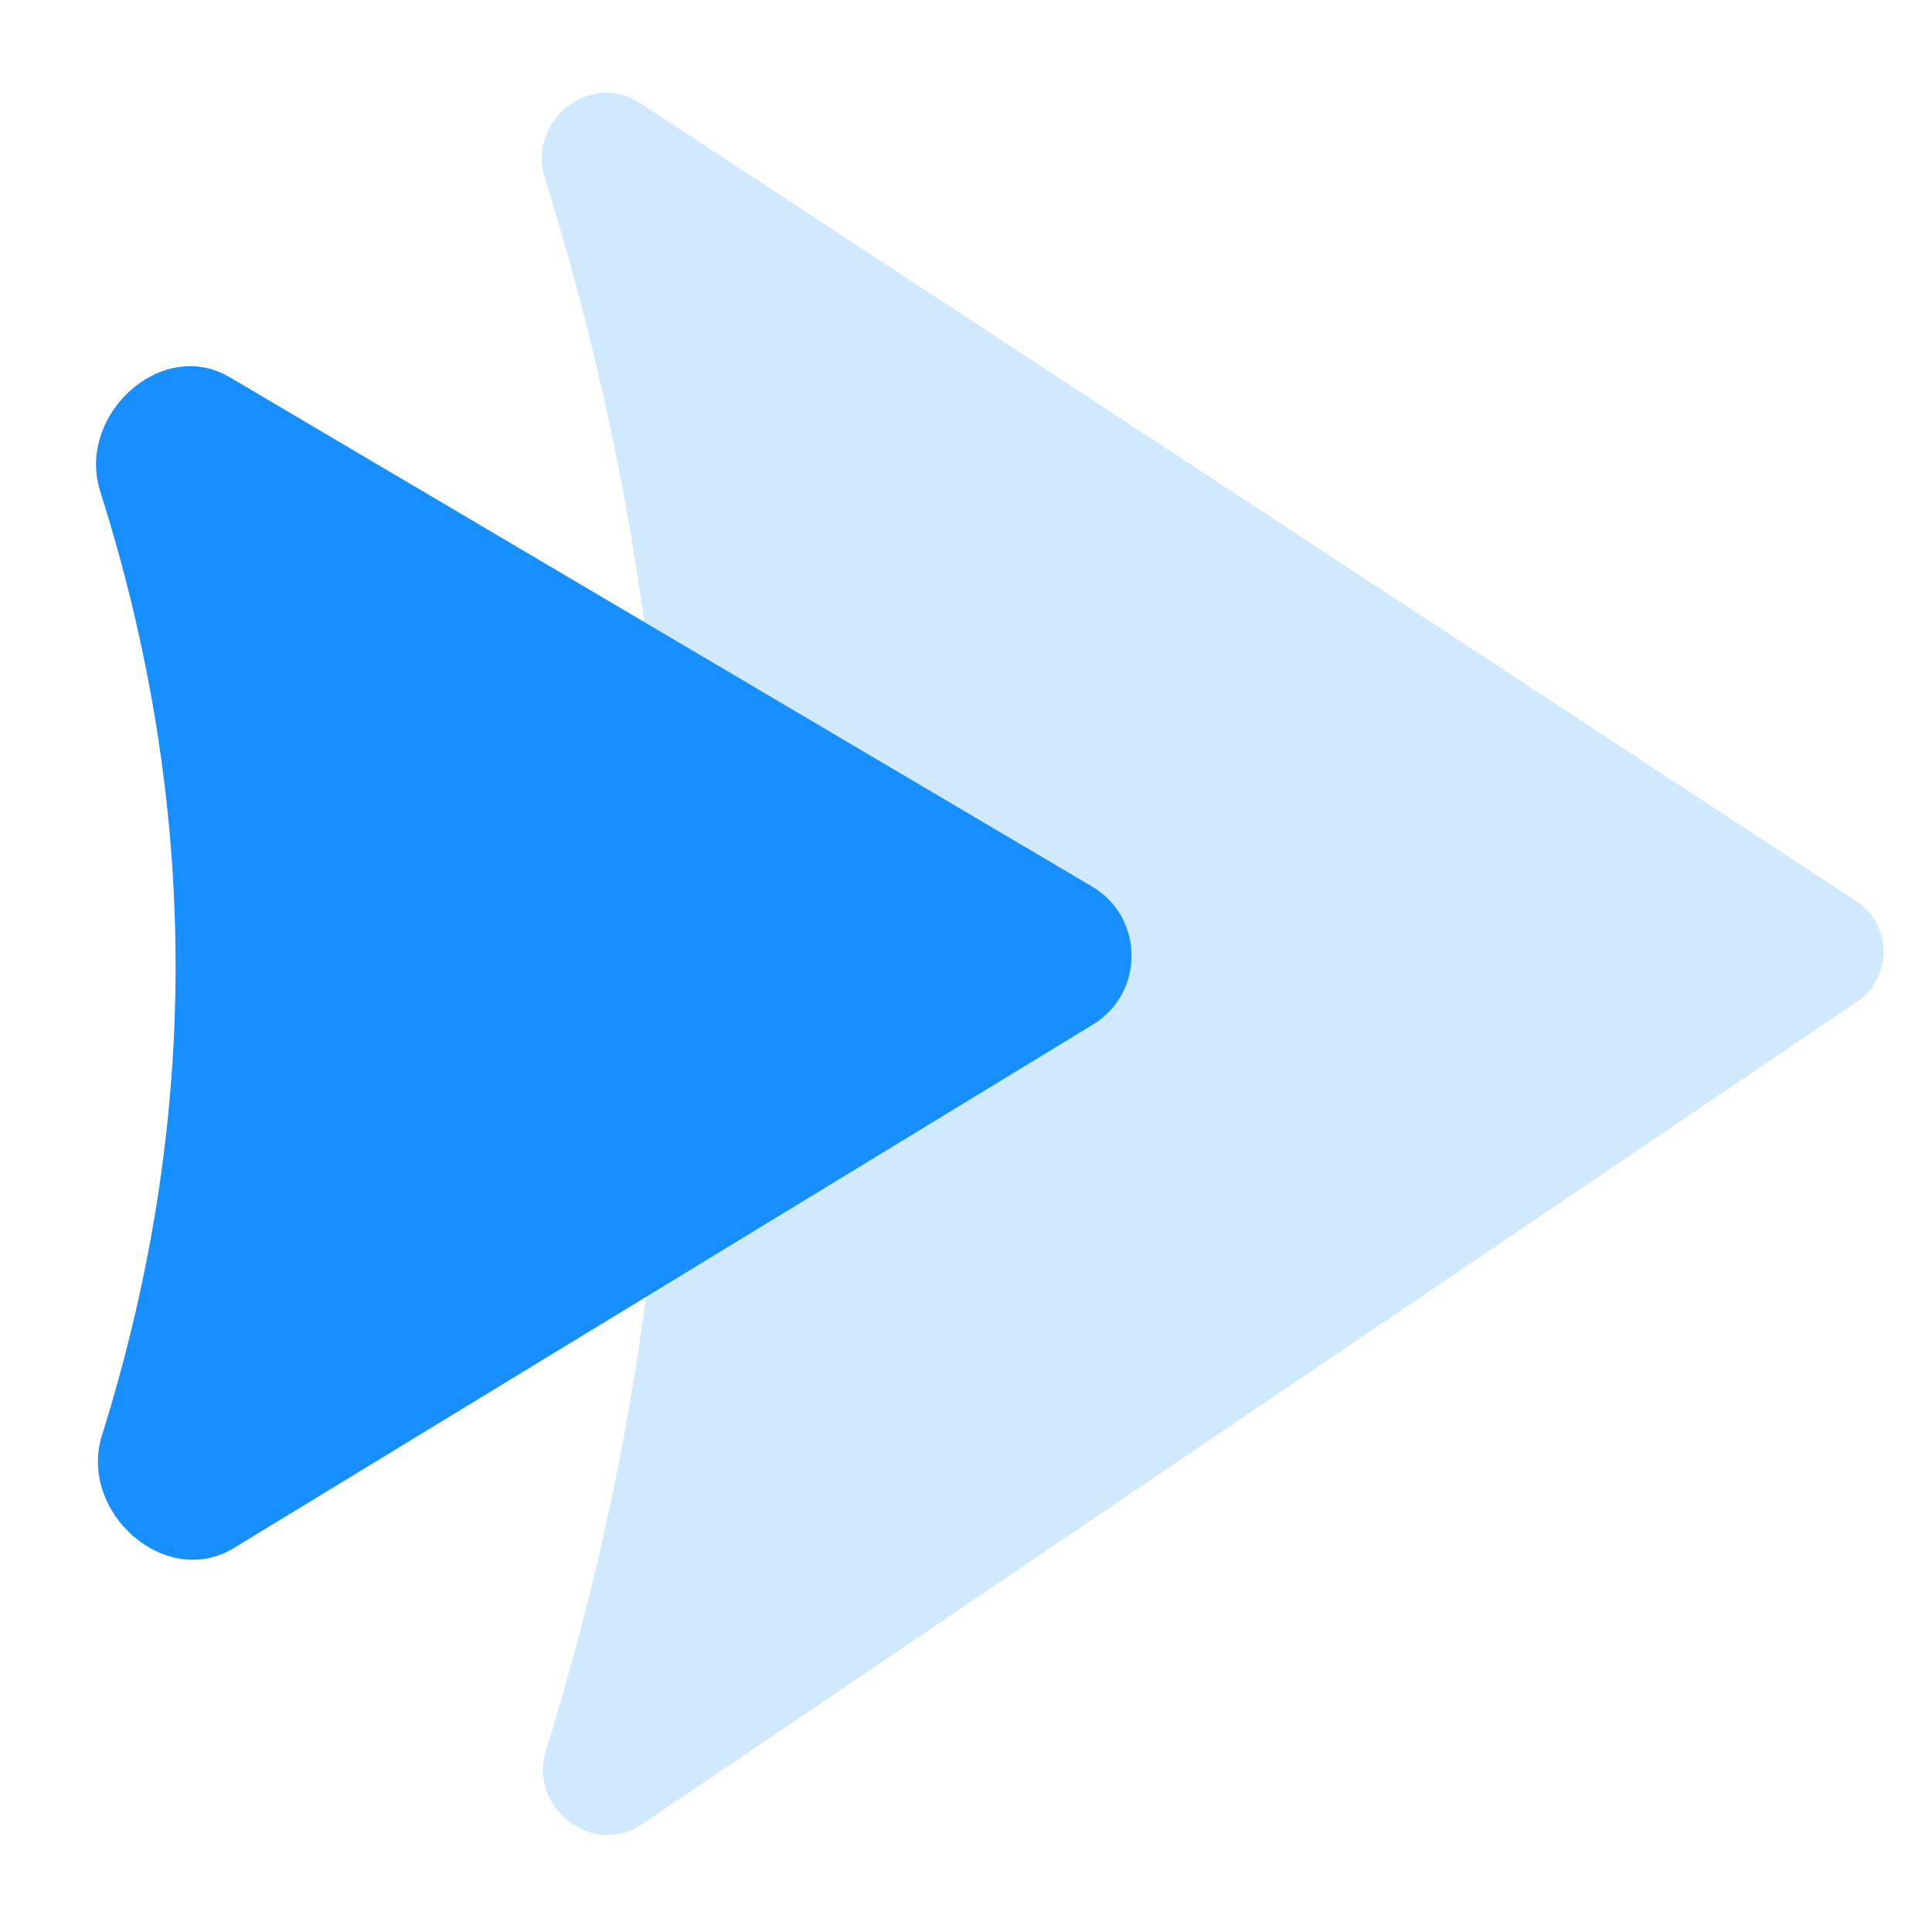
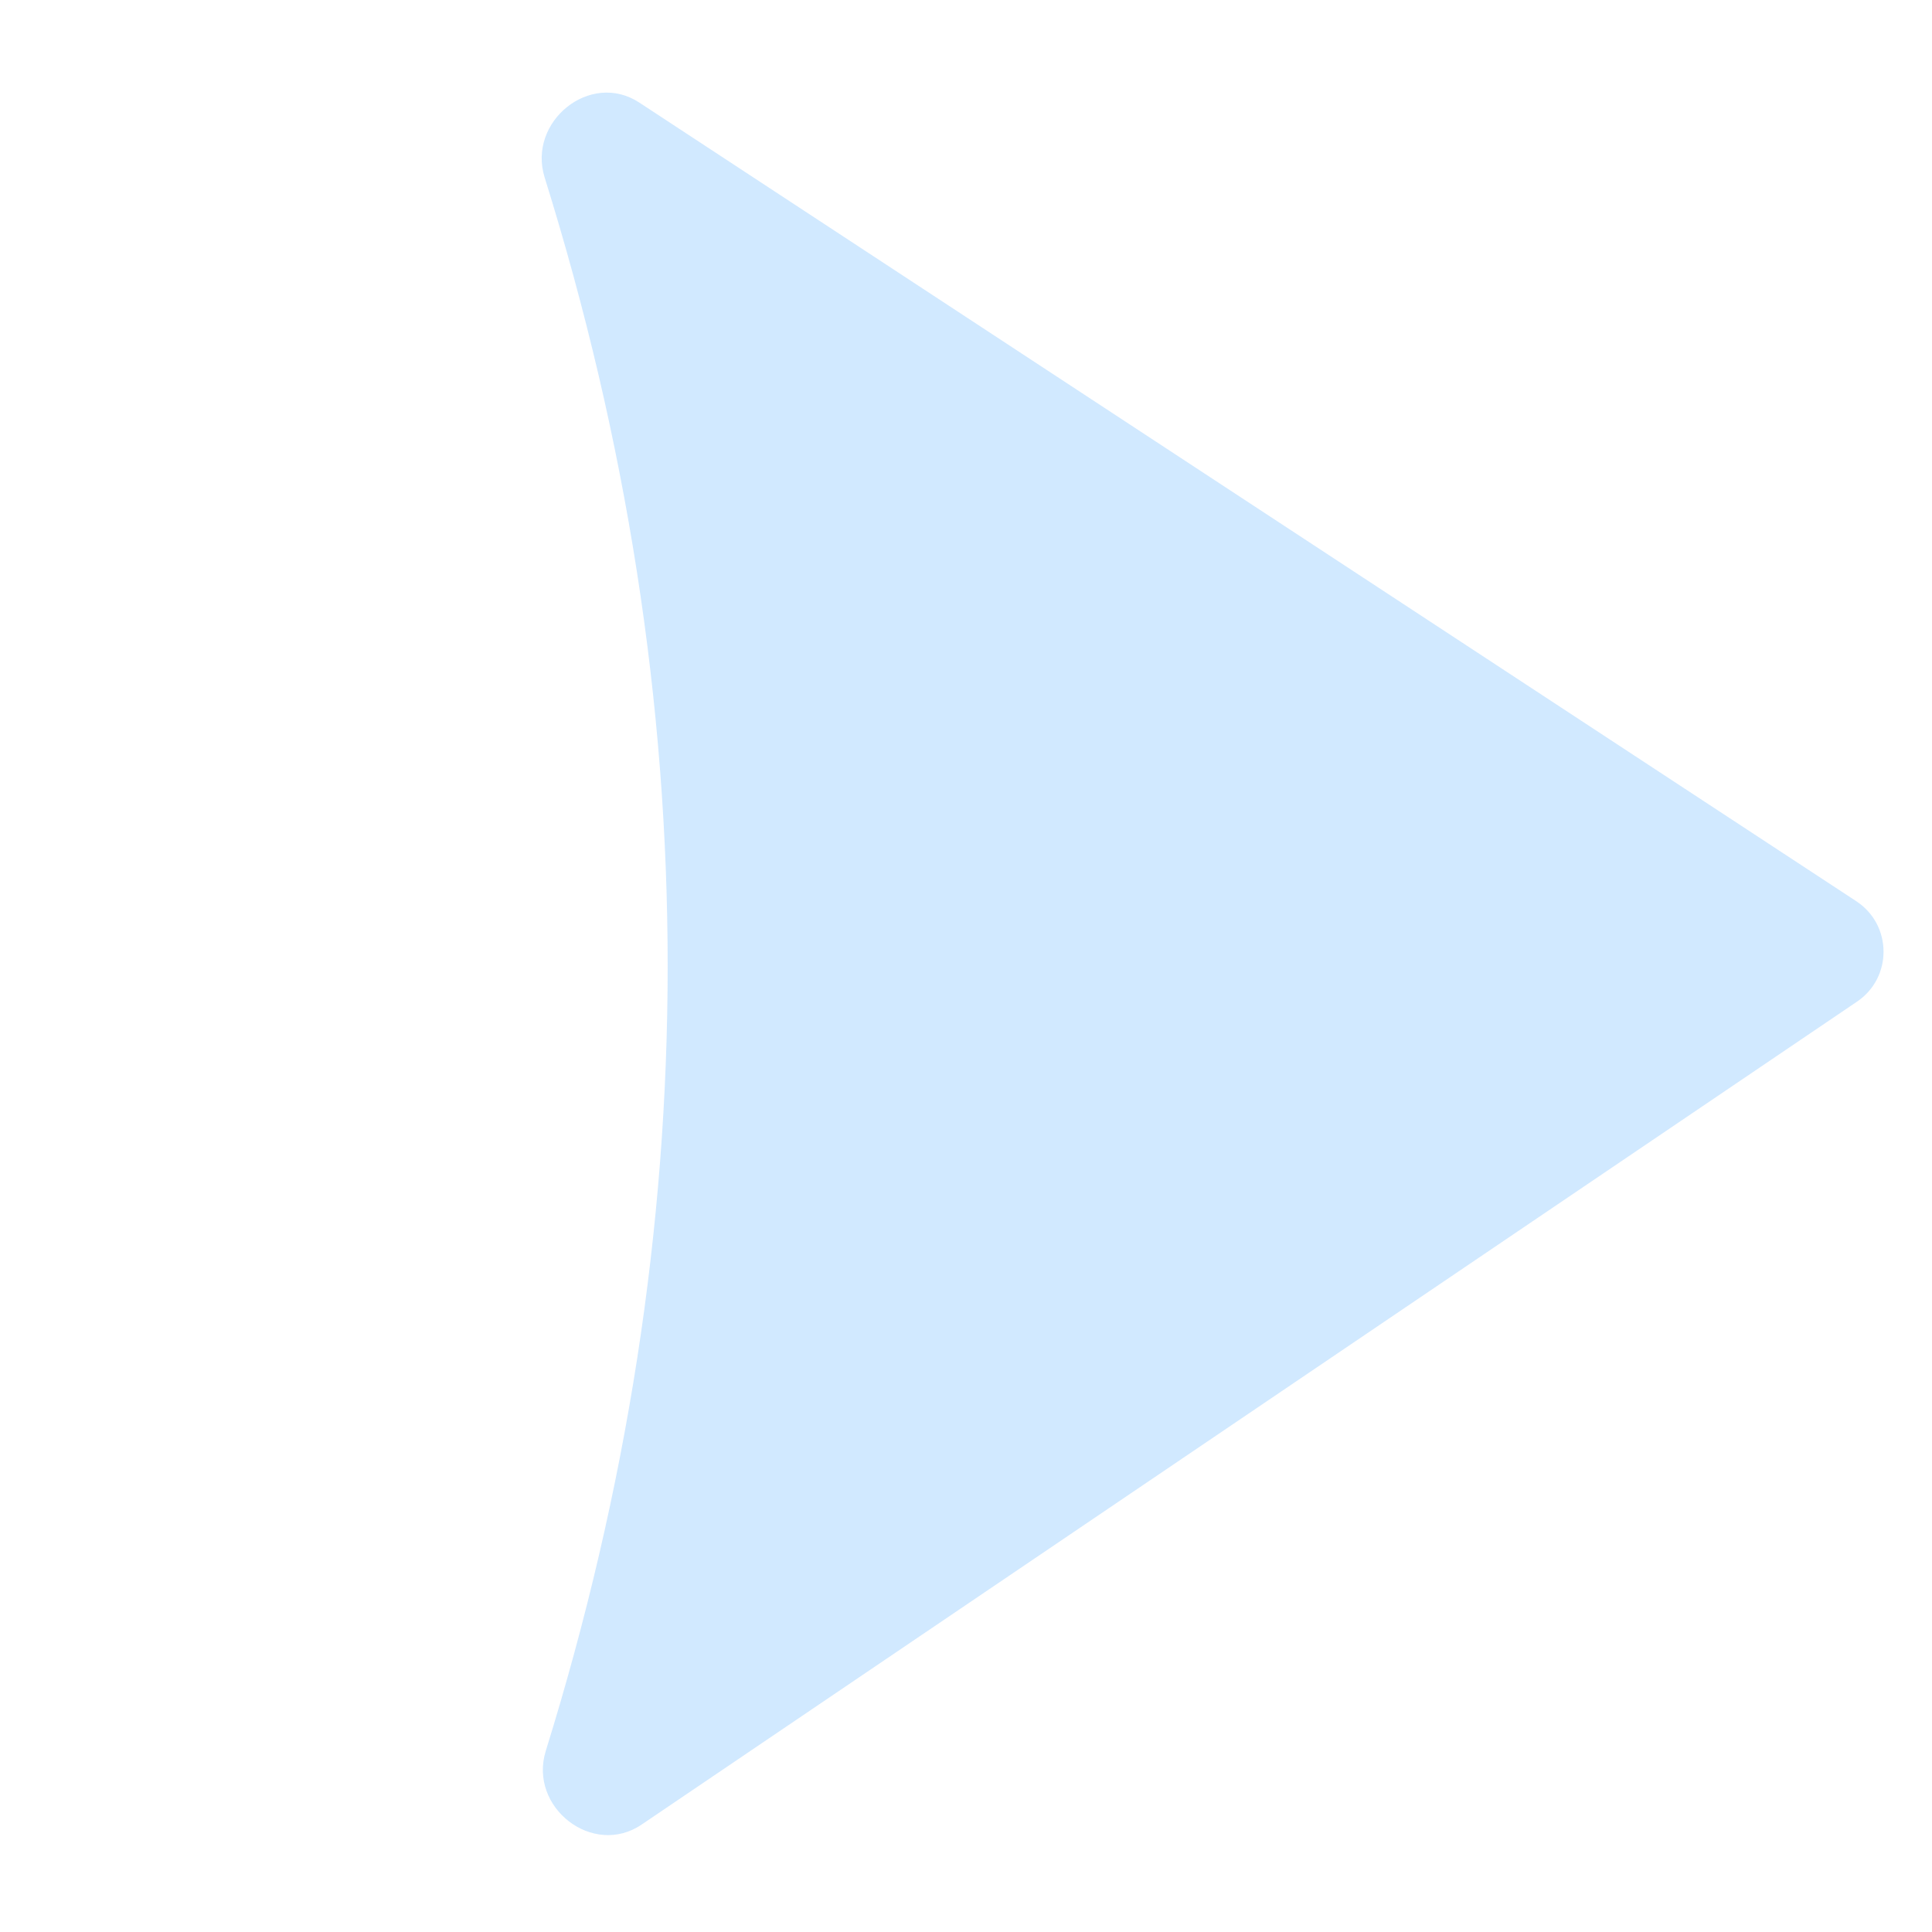
<svg xmlns="http://www.w3.org/2000/svg" fill="none" version="1.1" width="24" height="24" viewBox="0 0 24 24">
  <g>
    <g style="opacity:0.2;">
      <path d="M7.941,1.274C7.333,0.875,6.549,1.51,6.766,2.205Q8.294,7.103,8.294,12Q8.294,16.875,6.78,21.75C6.562,22.45,7.364,23.077,7.971,22.665L23.068,12.443C23.512,12.143,23.507,11.489,23.059,11.195L7.941,1.274Z" fill="#178FFF" fill-opacity="1" />
    </g>
    <g>
-       <path d="M2.854,4.686C2.001,4.182,0.946,5.161,1.245,6.105Q2.181,9.053,2.181,12Q2.181,14.914,1.267,17.828C0.968,18.779,2.051,19.75,2.903,19.231L13.577,12.727C14.221,12.334,14.215,11.396,13.565,11.012L2.854,4.686Z" fill="#178FFF" fill-opacity="1" />
-     </g>
+       </g>
  </g>
</svg>